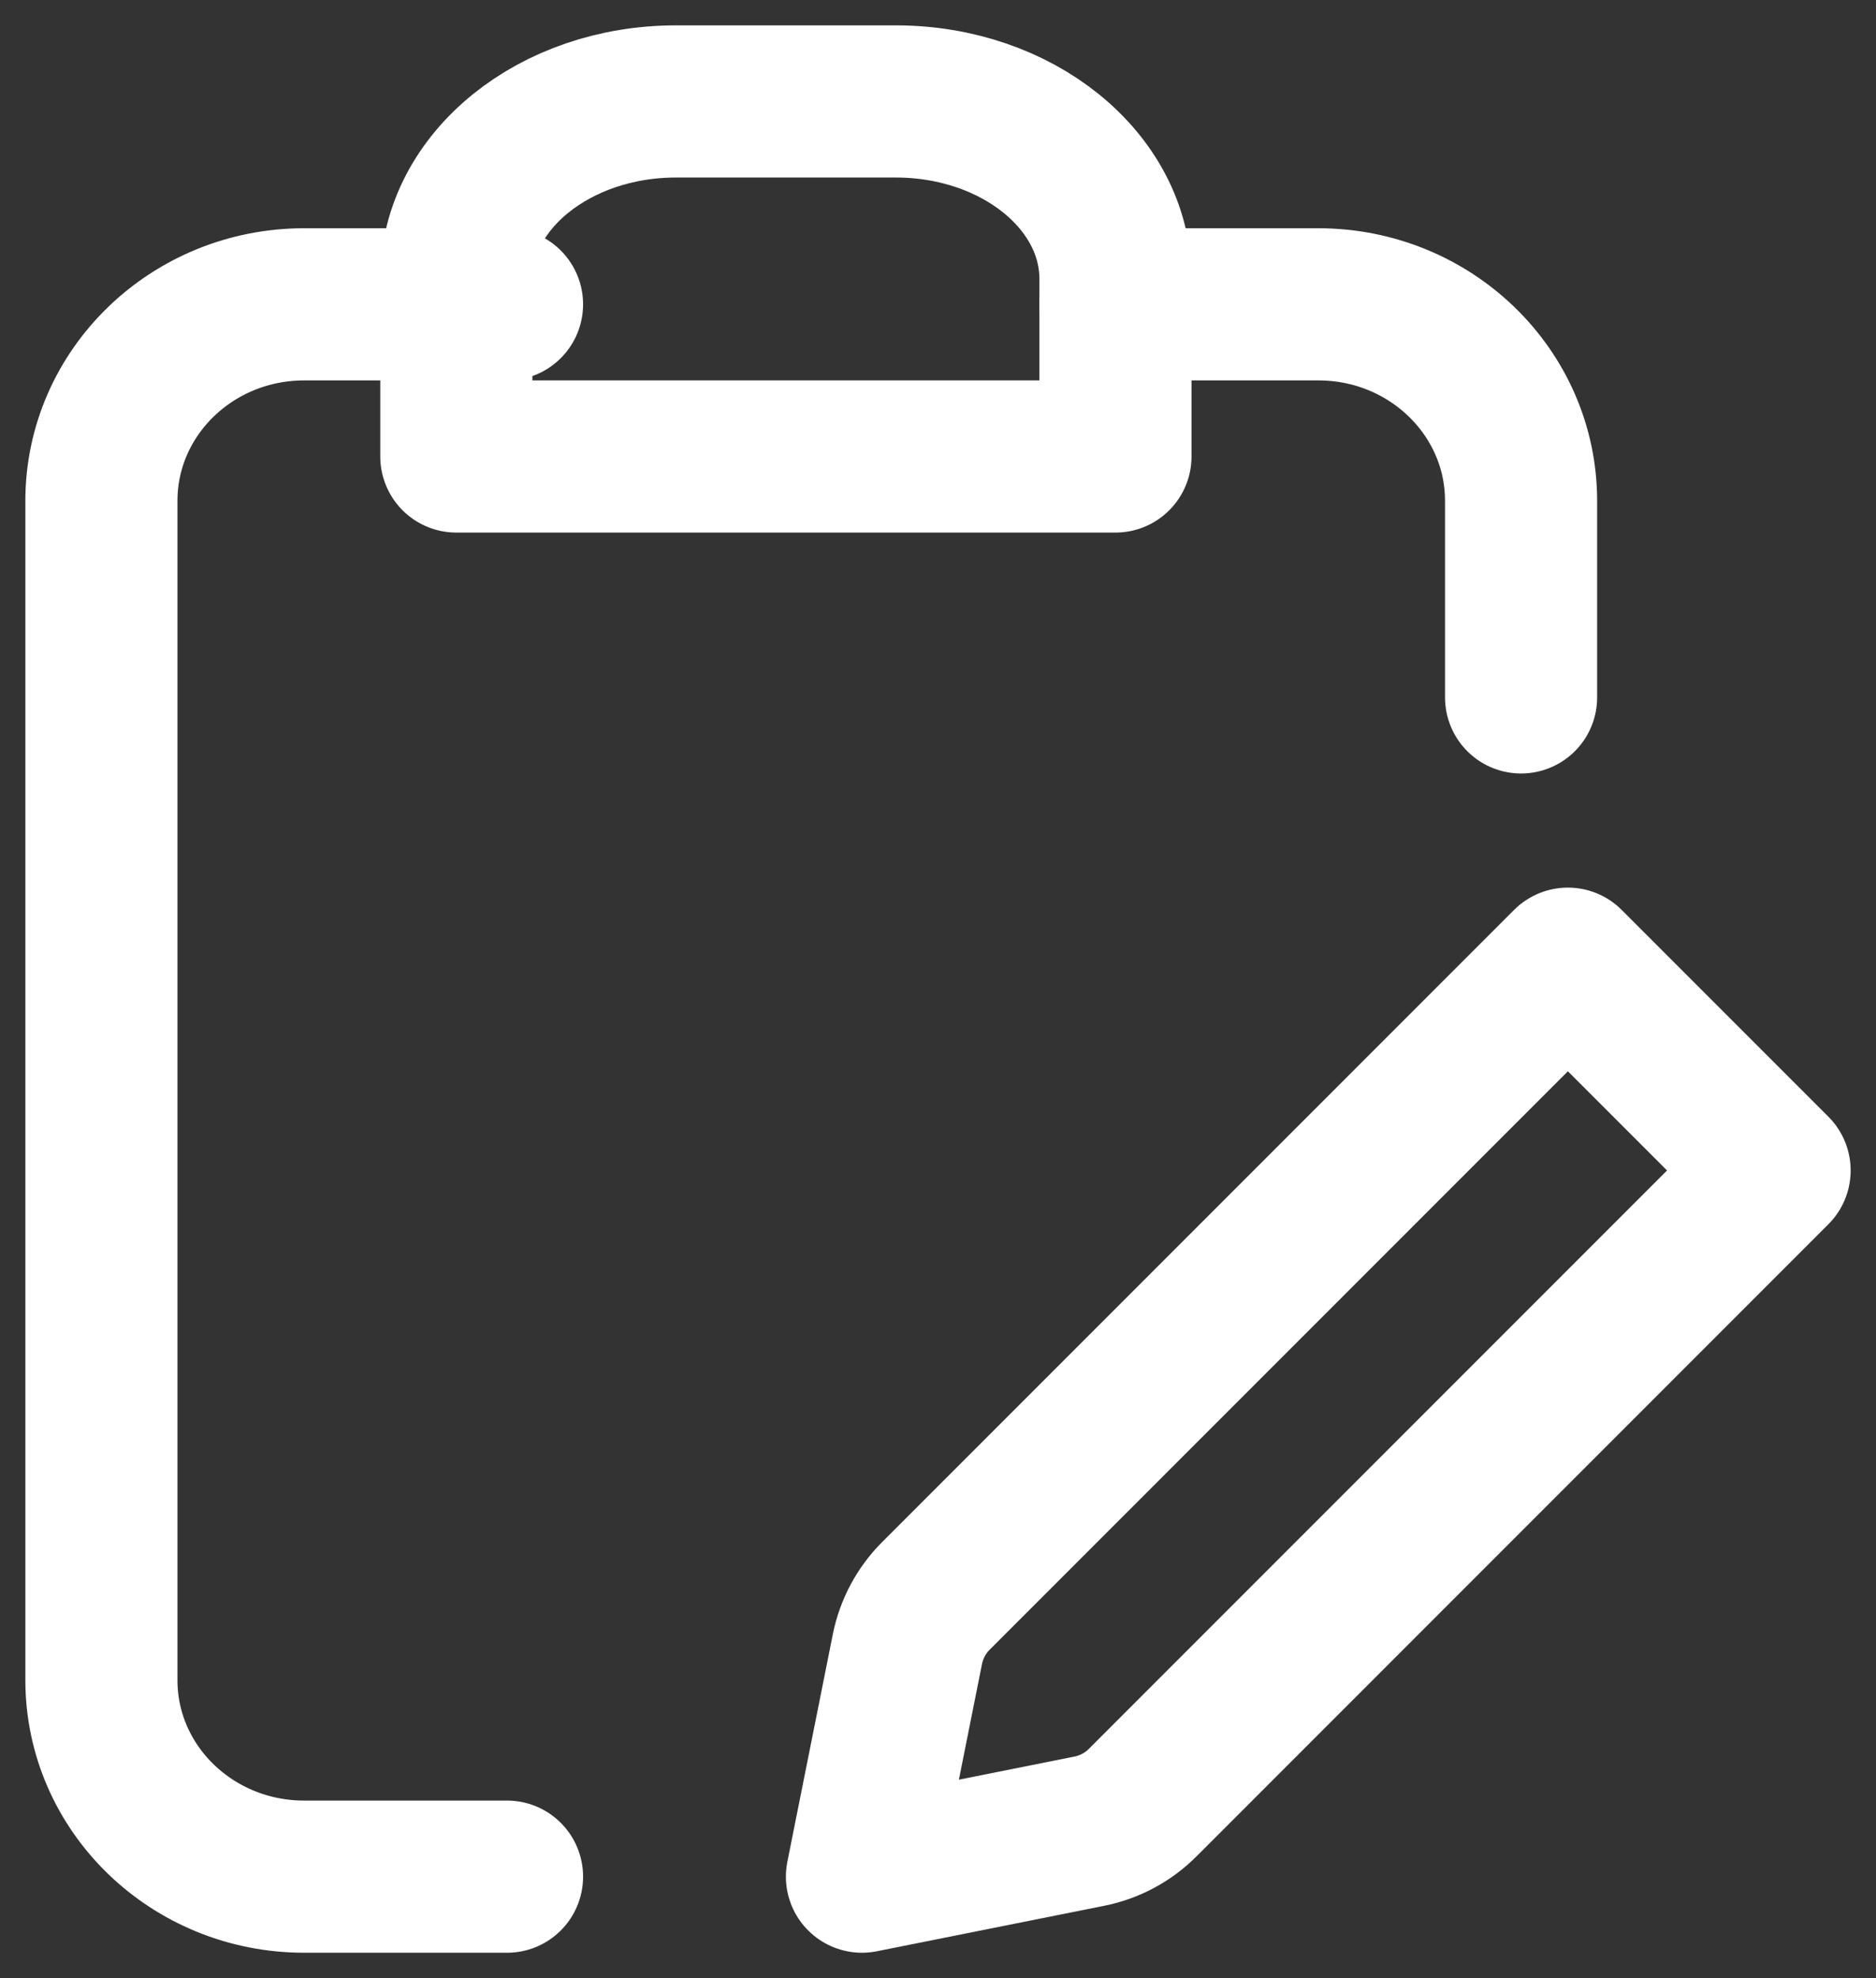
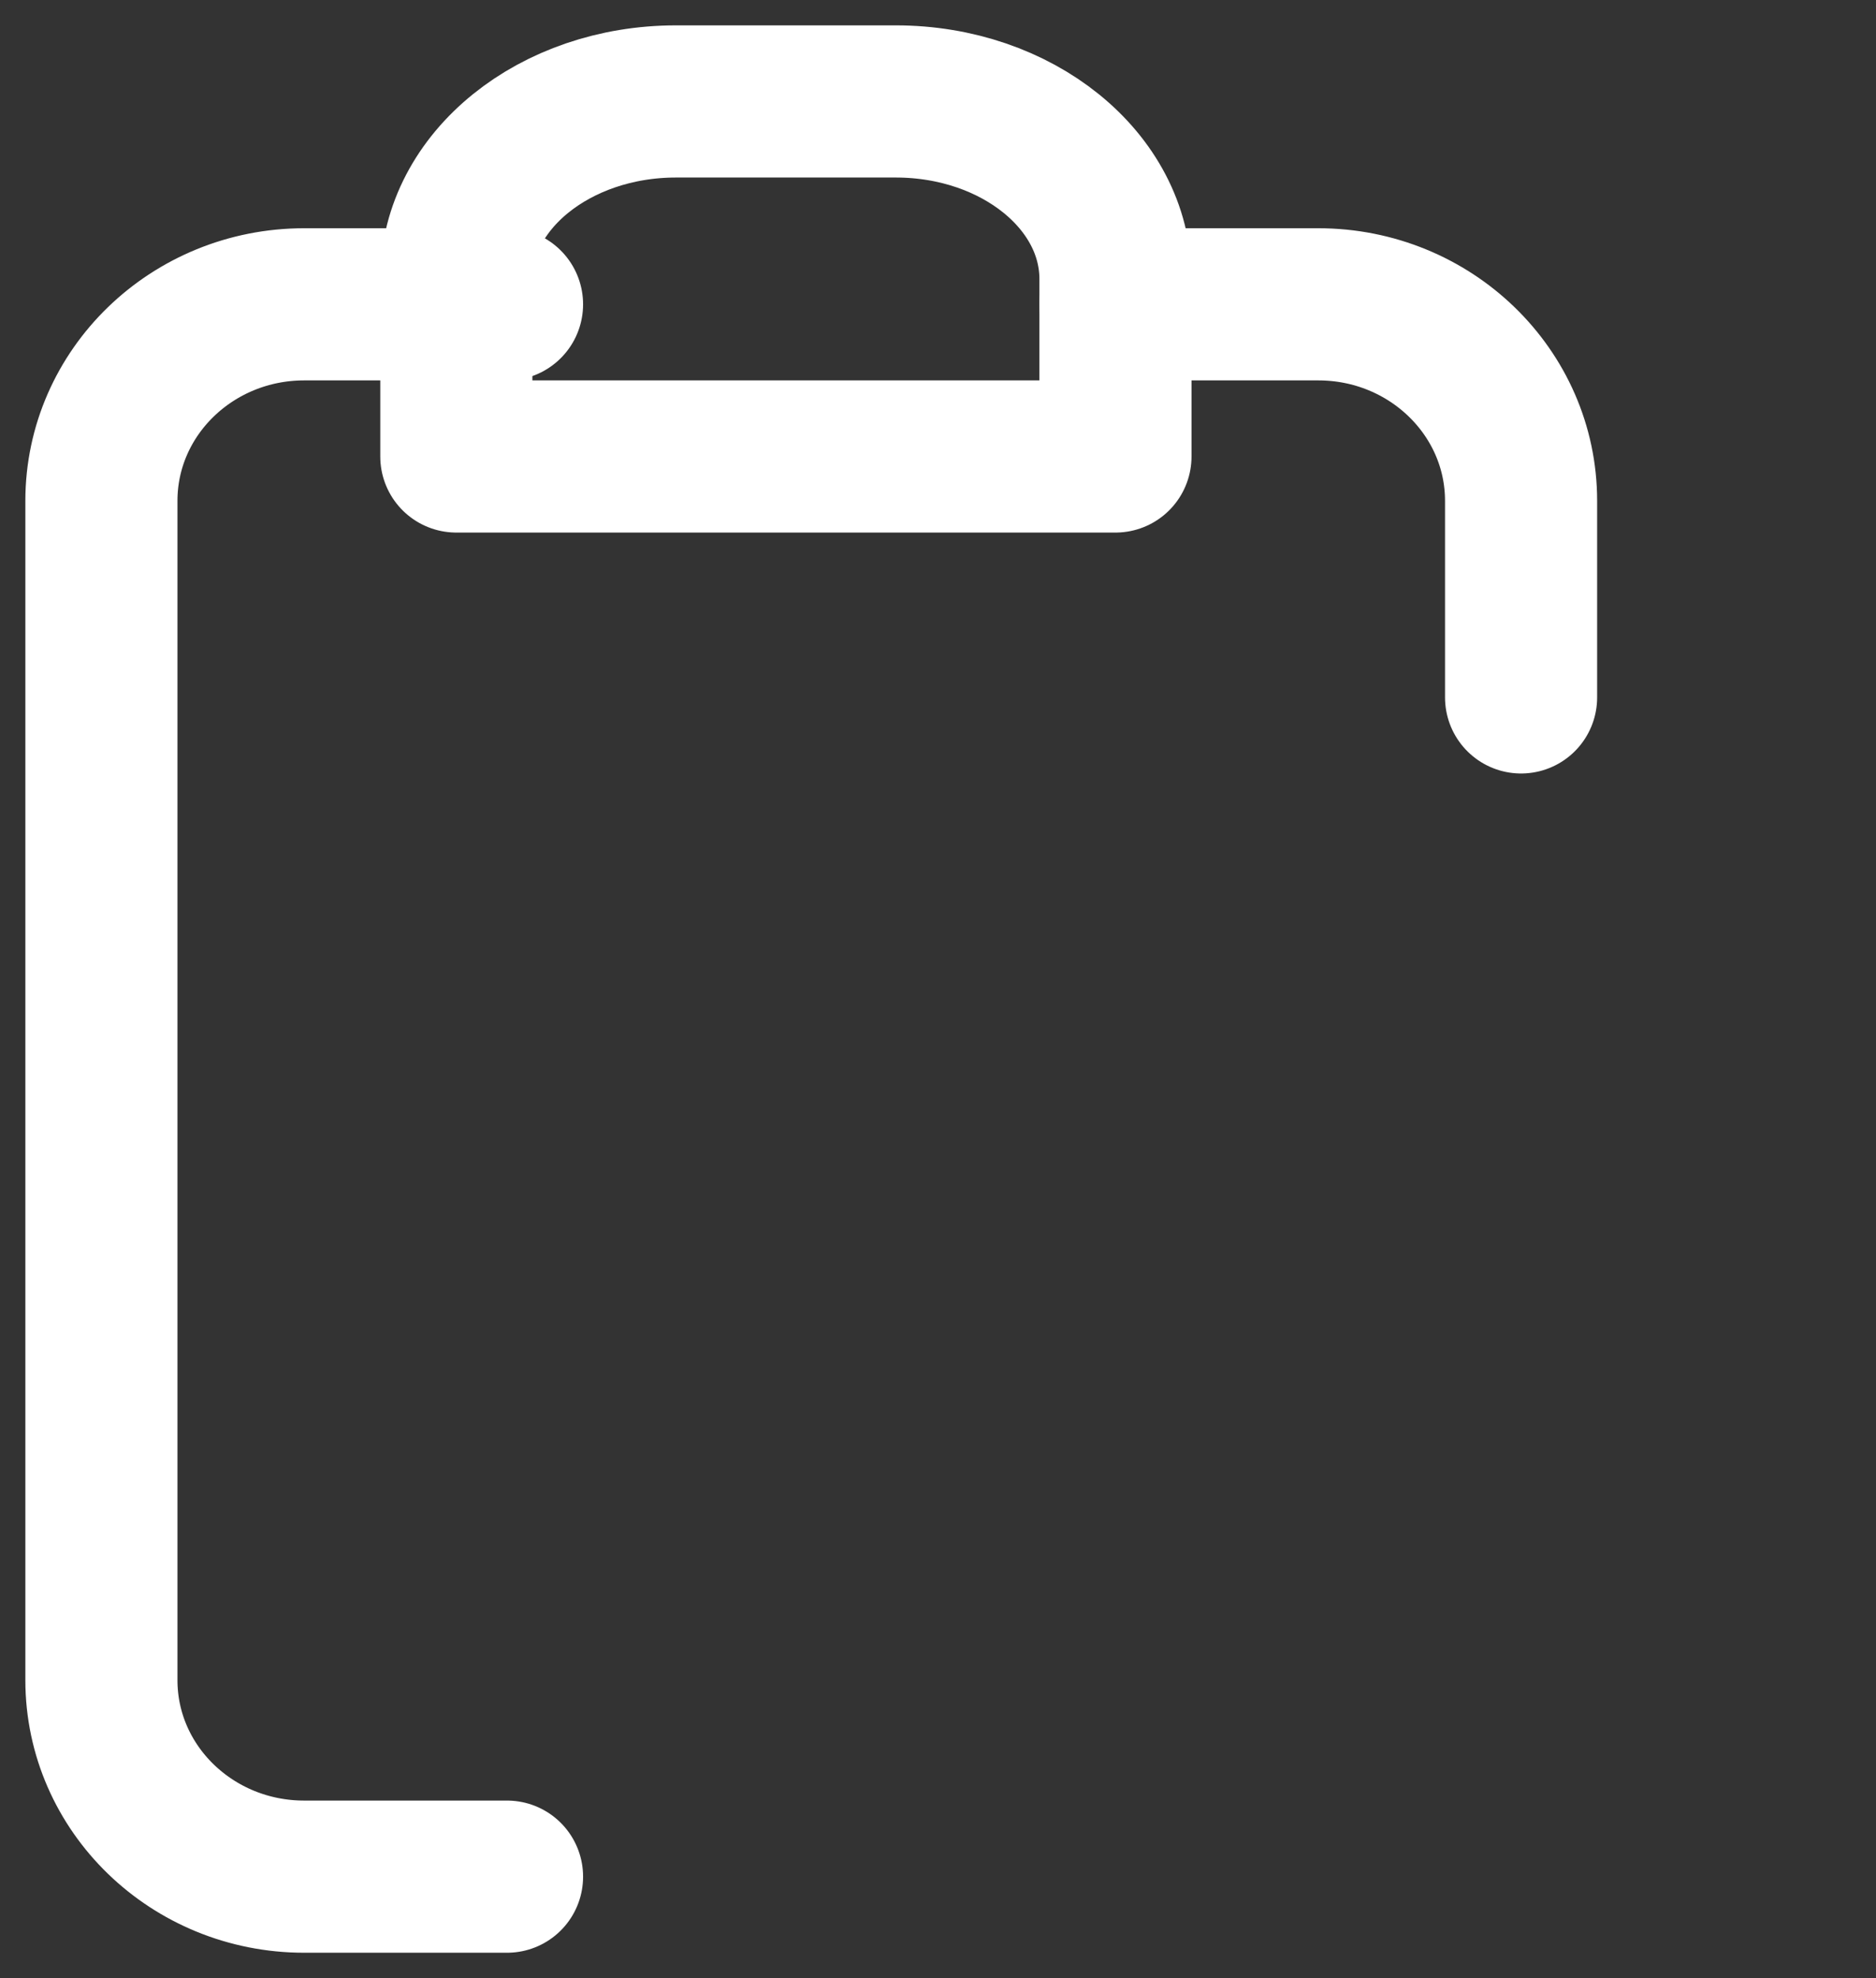
<svg xmlns="http://www.w3.org/2000/svg" width="37" height="39" viewBox="0 0 37 39" fill="none">
  <rect x="0" y="0" width="37" height="39" fill="#333333" stroke="none" />
  <path d="M10 6H6C3.791 6 2 7.735 2 9.875V33.125C2 35.265 3.791 37 6 37H10M22 6H26C28.209 6 30 7.735 30 9.875V13.75" stroke="white" stroke-width="3" stroke-linecap="round" stroke-linejoin="round" />
-   <path d="M21.487 36.103L17 37L17.897 32.513C17.977 32.116 18.172 31.751 18.459 31.464L26.819 23.104L30.923 19L35 23.077L30.896 27.181L22.536 35.541C22.249 35.828 21.885 36.023 21.487 36.103Z" stroke="white" stroke-width="3" stroke-linecap="round" stroke-linejoin="round" />
-   <path d="M9 5.5C9 3.567 10.94 2 13.333 2H17.667C20.06 2 22 3.567 22 5.5V9H9V5.5Z" stroke="white" stroke-width="3" stroke-linecap="round" stroke-linejoin="round" />
+   <path d="M9 5.5C9 3.567 10.94 2 13.333 2H17.667C20.06 2 22 3.567 22 5.5V9H9V5.5" stroke="white" stroke-width="3" stroke-linecap="round" stroke-linejoin="round" />
</svg>